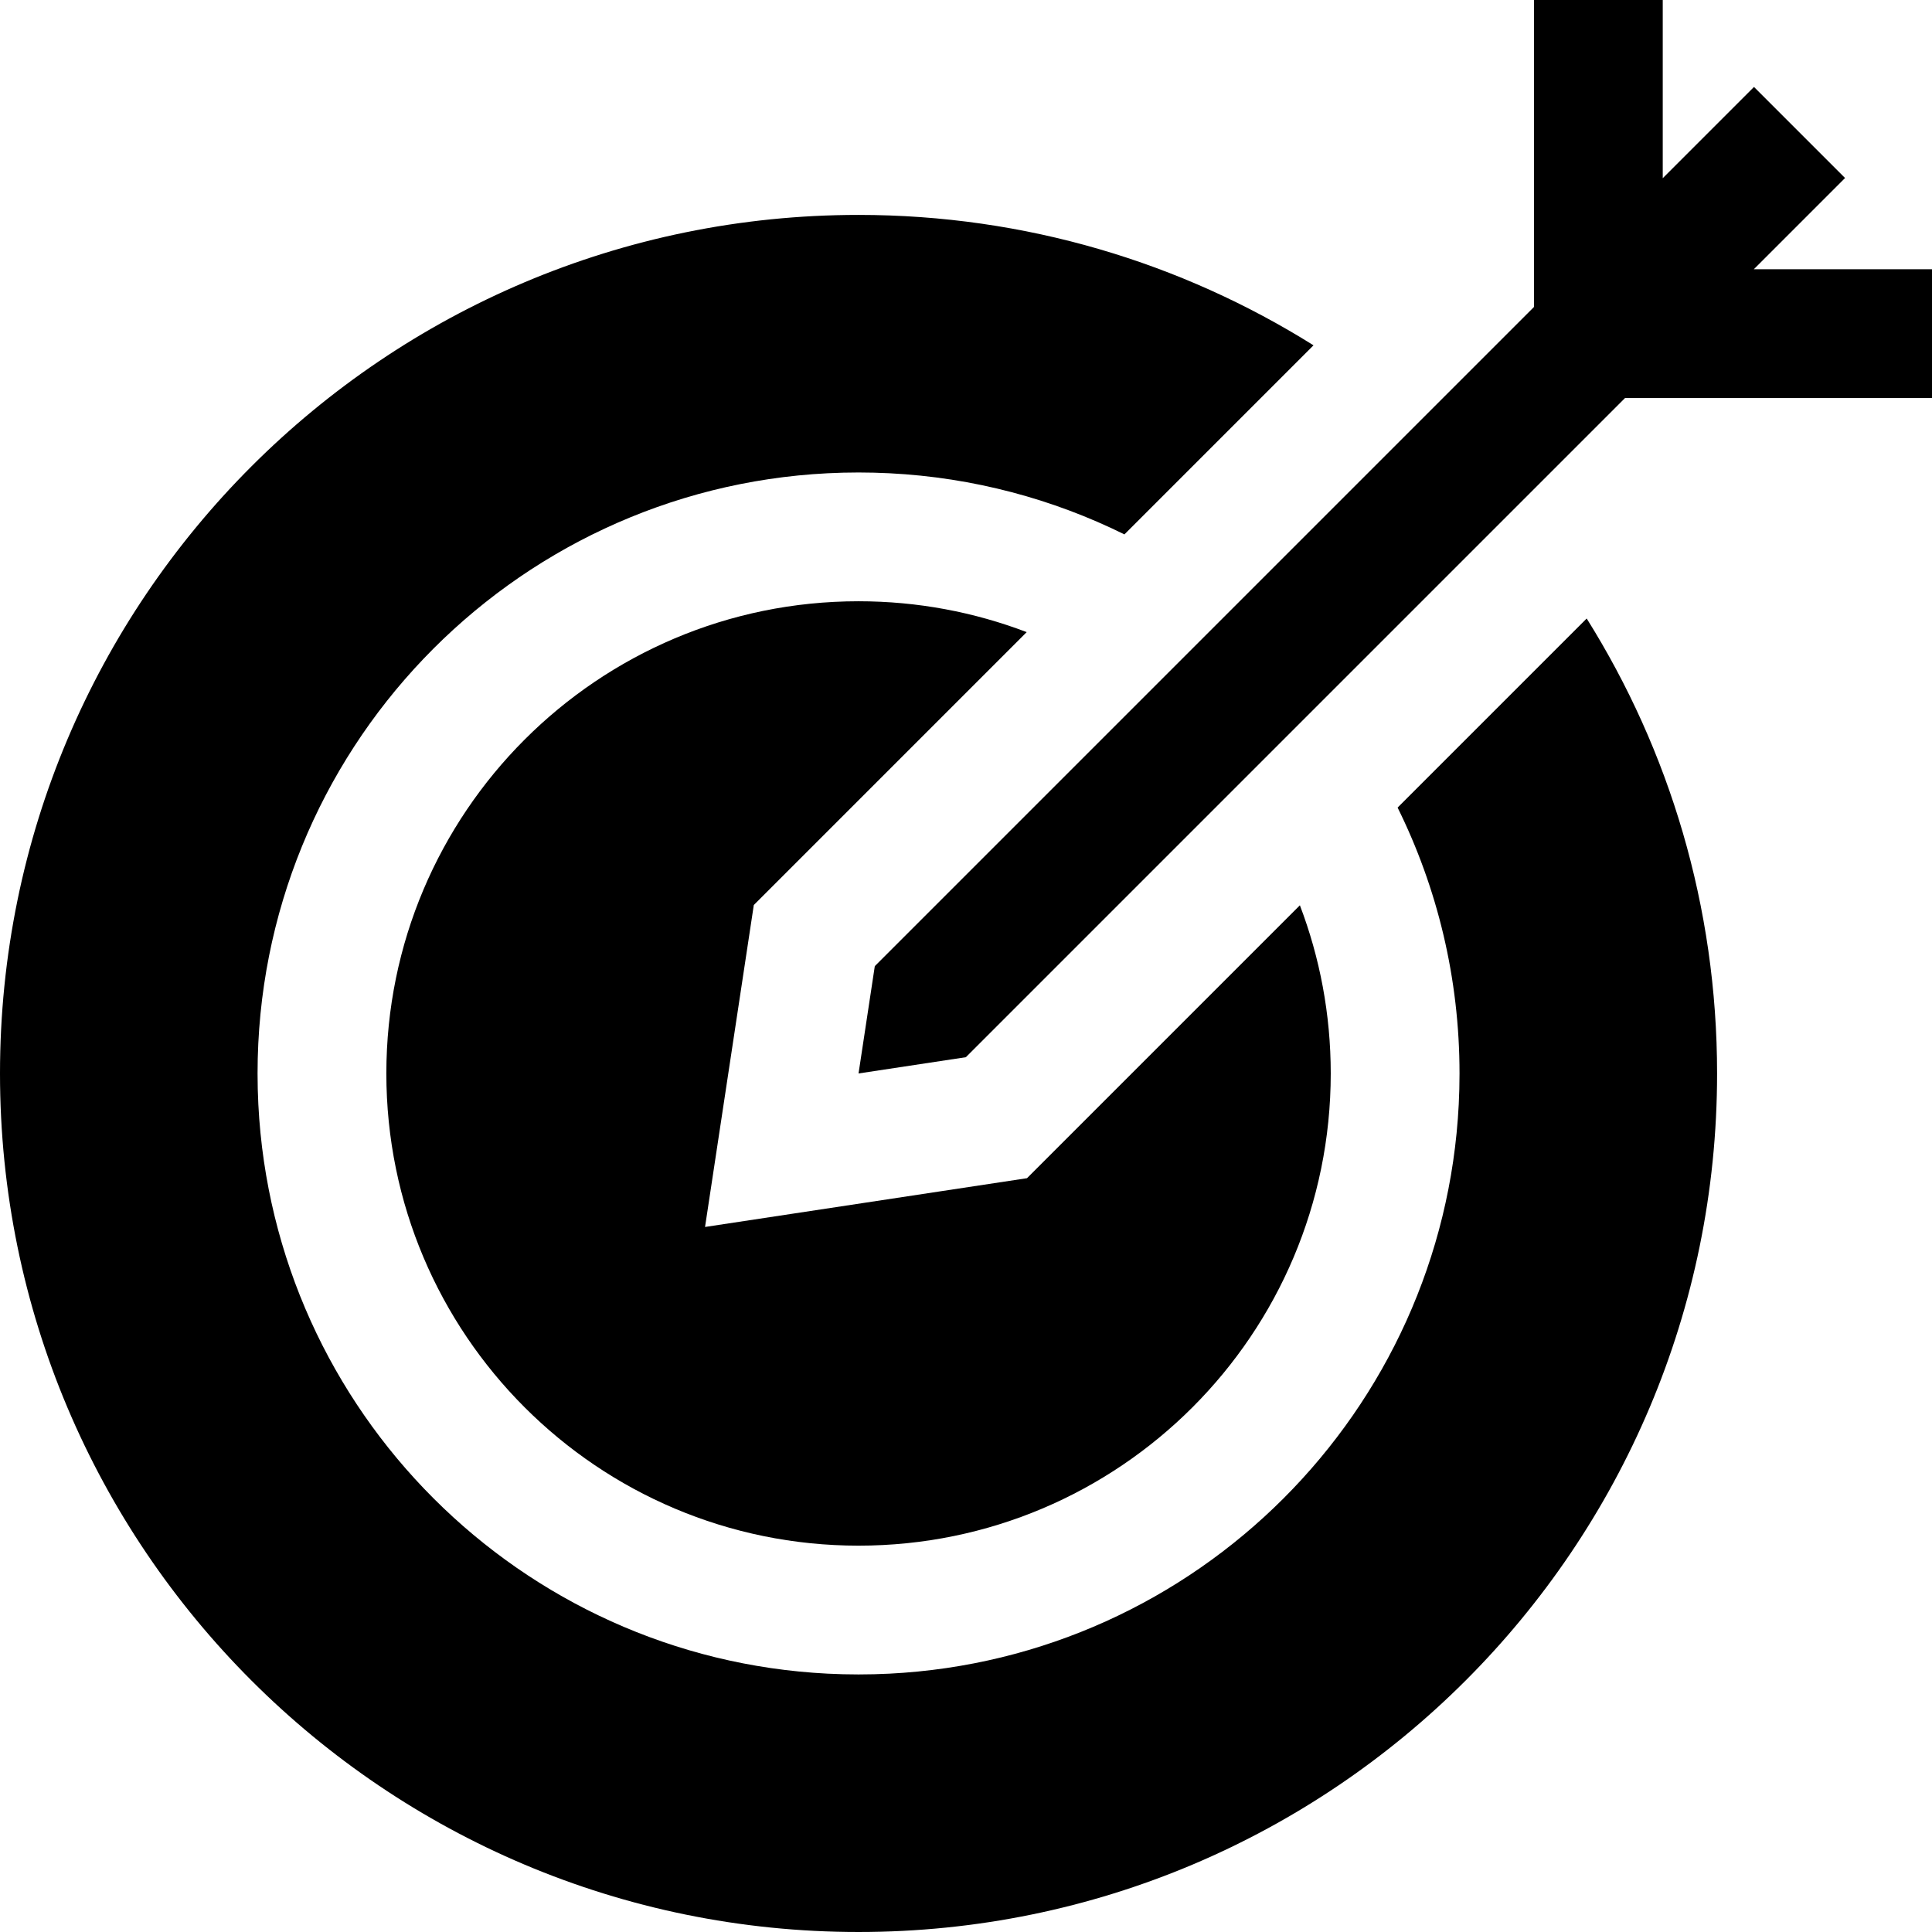
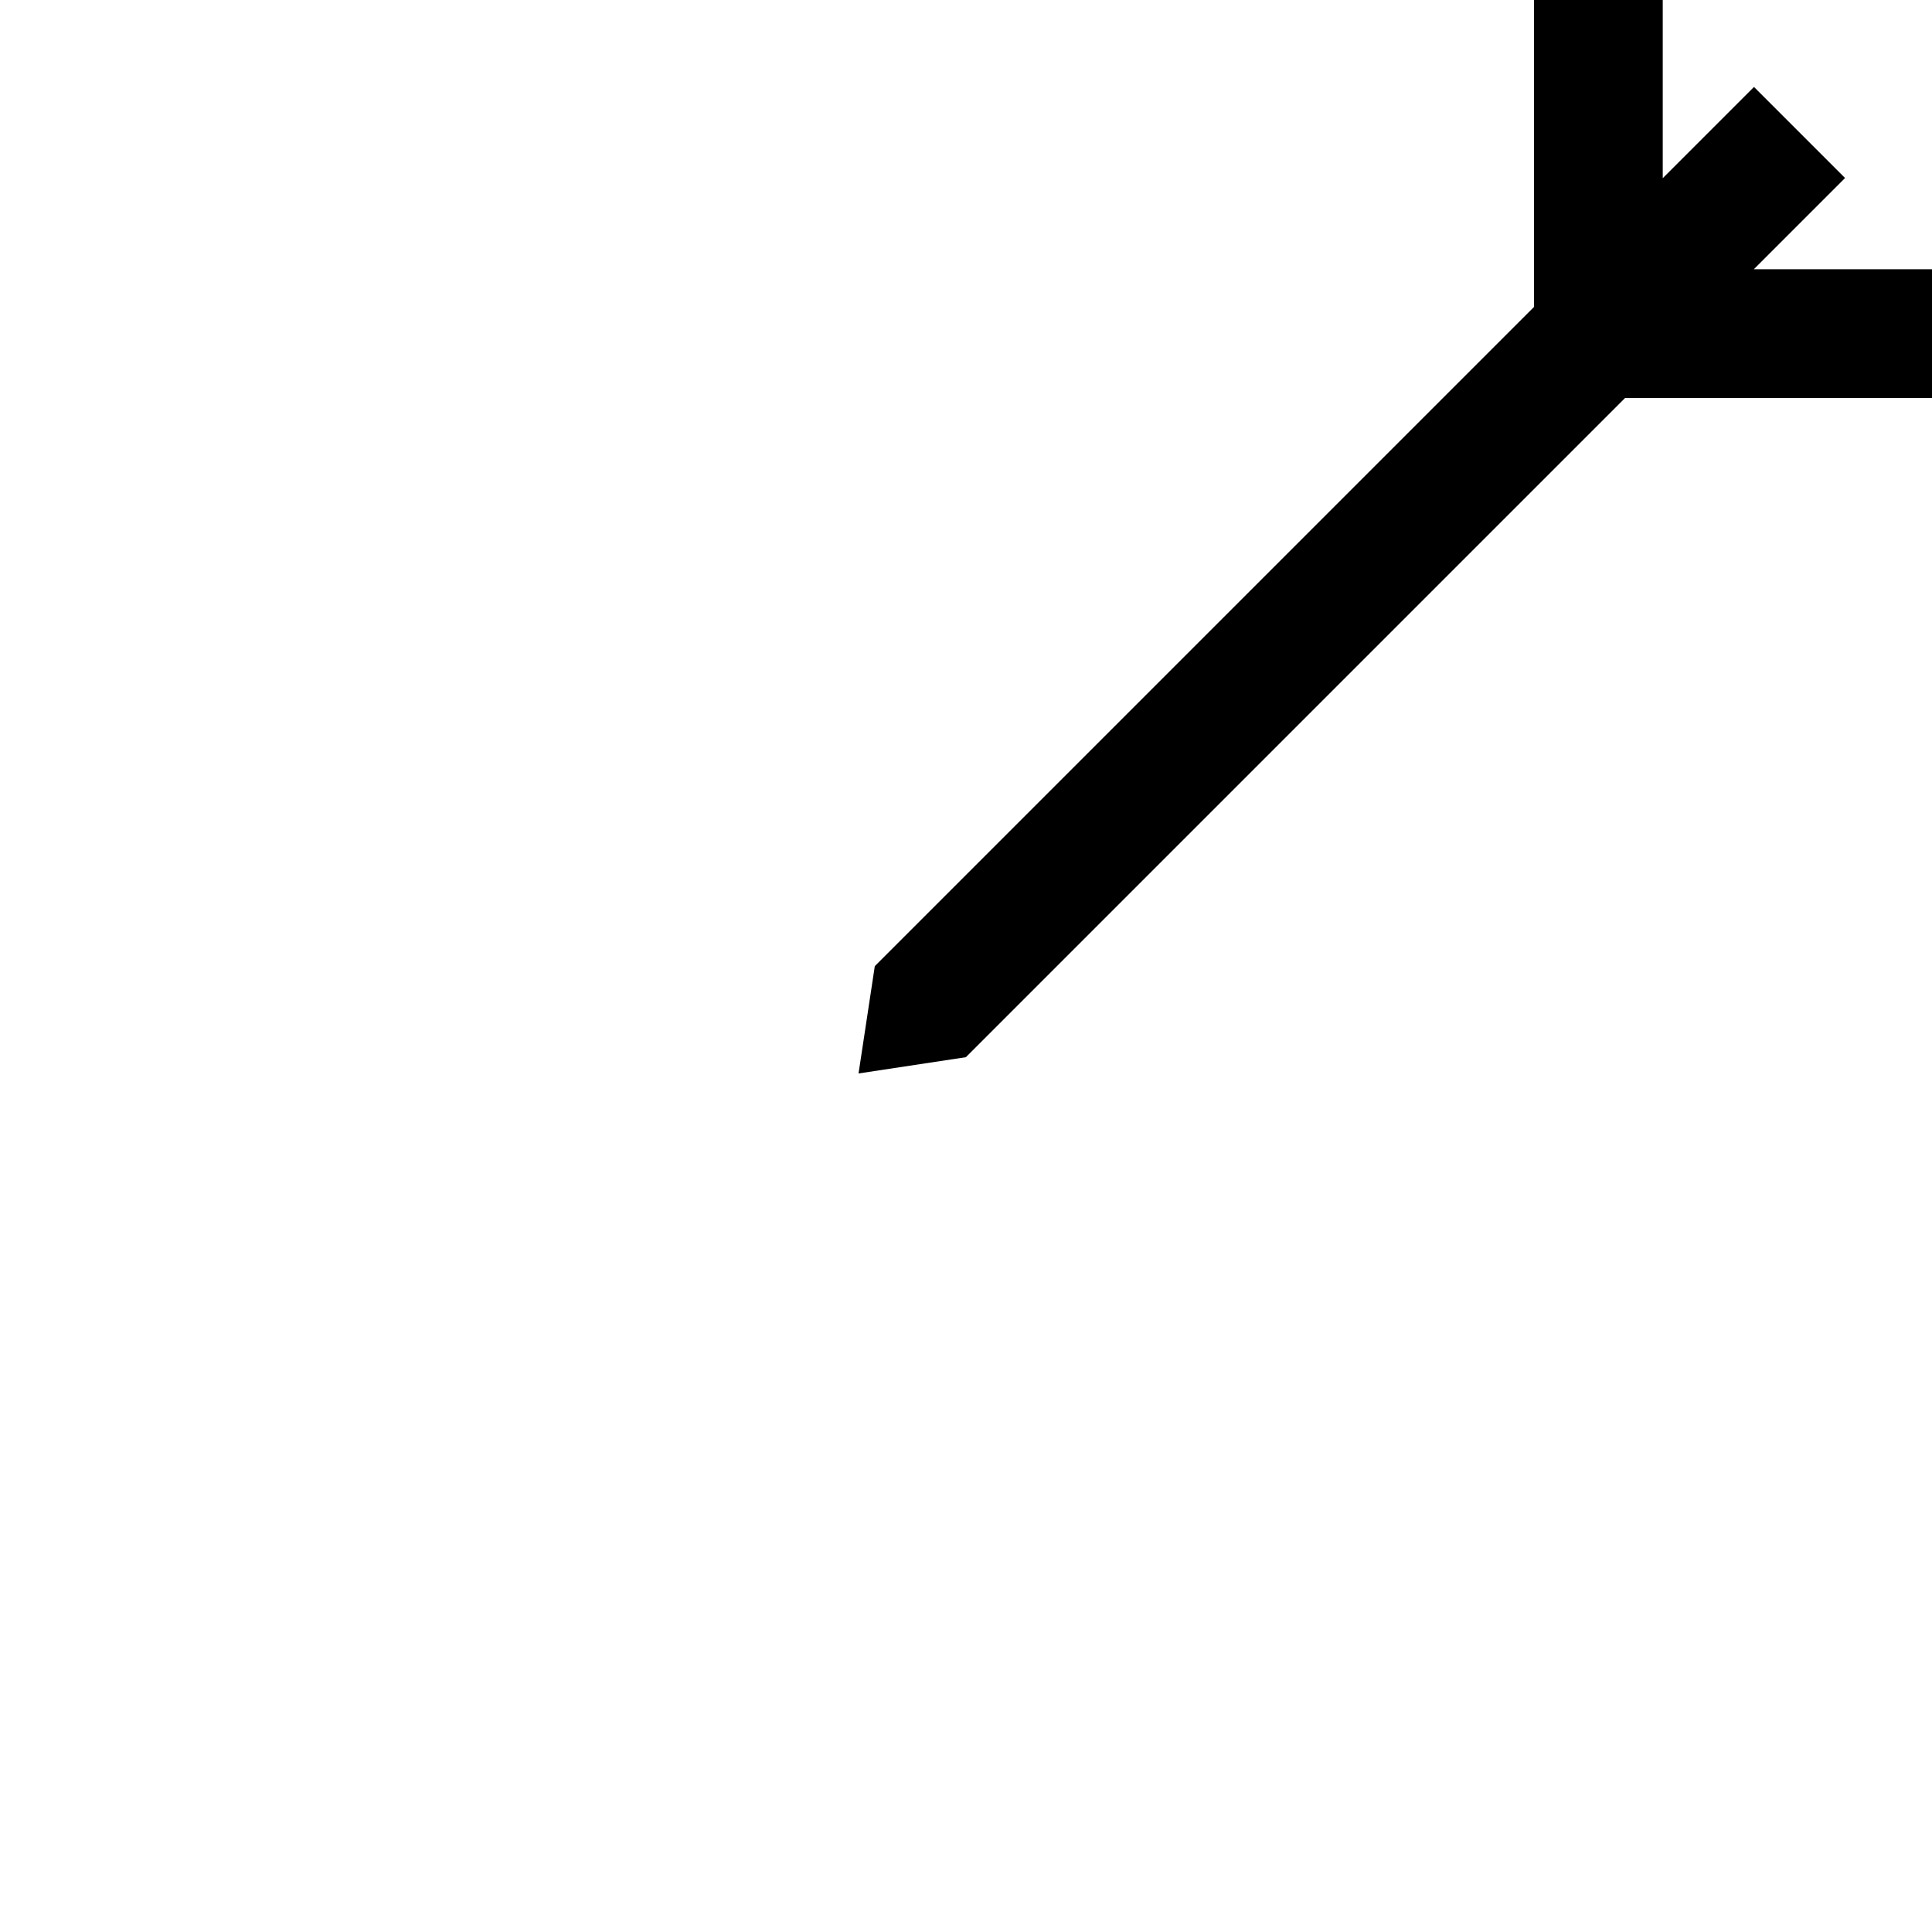
<svg xmlns="http://www.w3.org/2000/svg" fill="#000000" height="800px" width="800px" version="1.1" id="Capa_1" viewBox="0 0 450.065 450.065" xml:space="preserve">
  <g id="XMLID_33_">
-     <path id="XMLID_338_" d="M340,250.065c0,2.416-0.061,4.818-0.182,7.204c-3.628,71.586-61.028,128.985-132.613,132.614   c-2.386,0.121-4.789,0.182-7.205,0.182s-4.818-0.061-7.205-0.182C121.21,386.255,63.811,328.855,60.182,257.27   c-0.121-2.386-0.182-4.788-0.182-7.204c0-74.904,58.824-136.068,132.795-139.818c2.386-0.121,4.789-0.182,7.205-0.182   s4.818,0.062,7.205,0.182c19.577,0.993,38.088,6.015,54.733,14.241l44.047-44.047C275.254,61.2,238.93,50.065,200,50.065   c-110.457,0-200,89.543-200,200s89.543,200,200,200s200-89.543,200-200c0-38.931-11.135-75.255-30.376-105.984l-44.047,44.046   C334.806,206.802,340,227.825,340,250.065z" />
-     <path id="XMLID_340_" d="M239.242,274.463l-75.001,11.362l11.361-75.001l63.57-63.571c-12.17-4.64-25.373-7.188-39.172-7.188   c-60.752,0-110,49.248-110,110c0,60.751,49.248,110,110,110s110-49.249,110-110c0-13.8-2.548-27.002-7.188-39.173L239.242,274.463z   " />
    <polygon id="XMLID_341_" points="429.81,41.469 408.596,20.255 387.341,41.511 387.341,0 357.341,0 357.341,71.511    203.787,225.065 200,250.065 225,246.278 378.554,92.725 450.065,92.725 450.065,62.725 408.554,62.725  " />
  </g>
</svg>